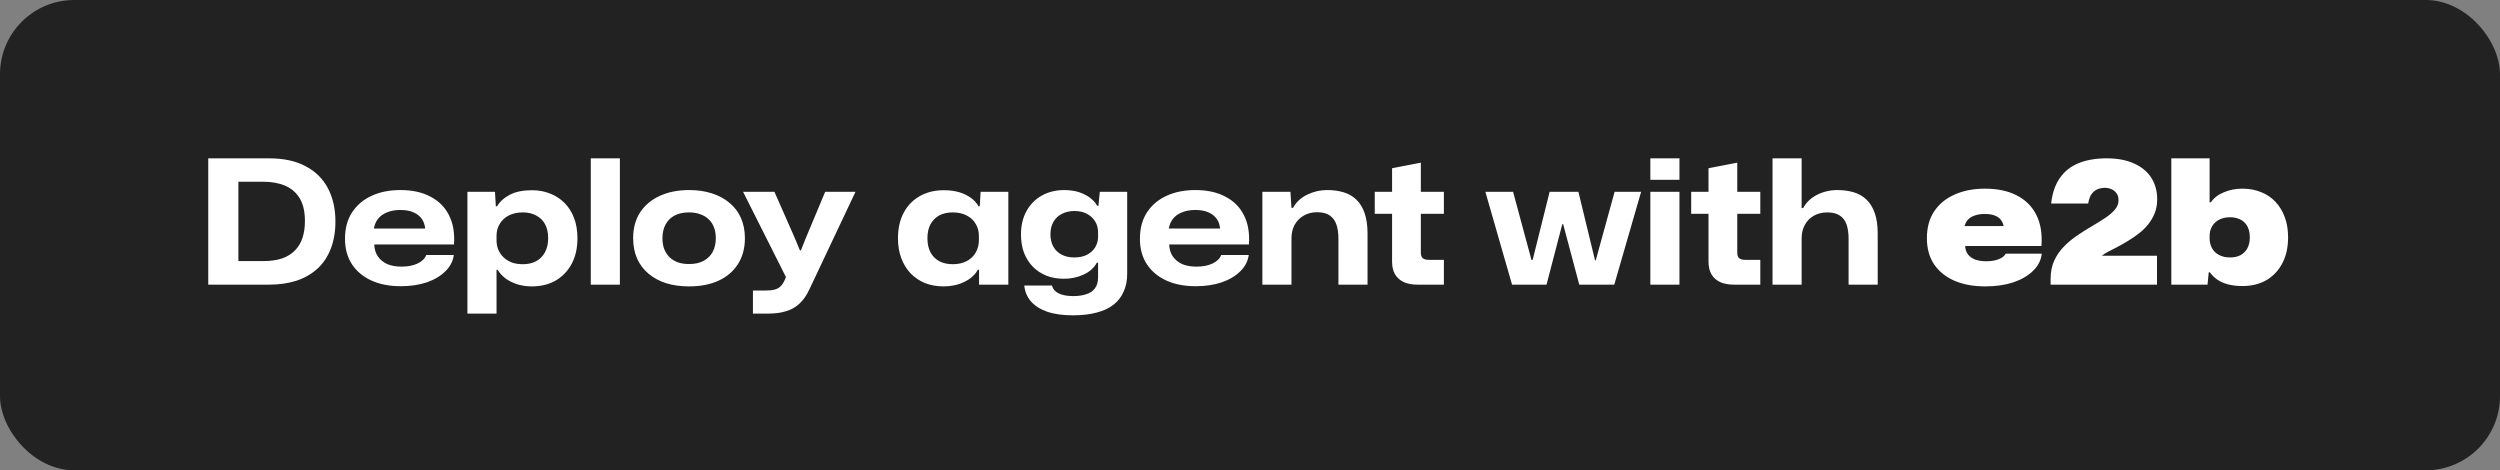
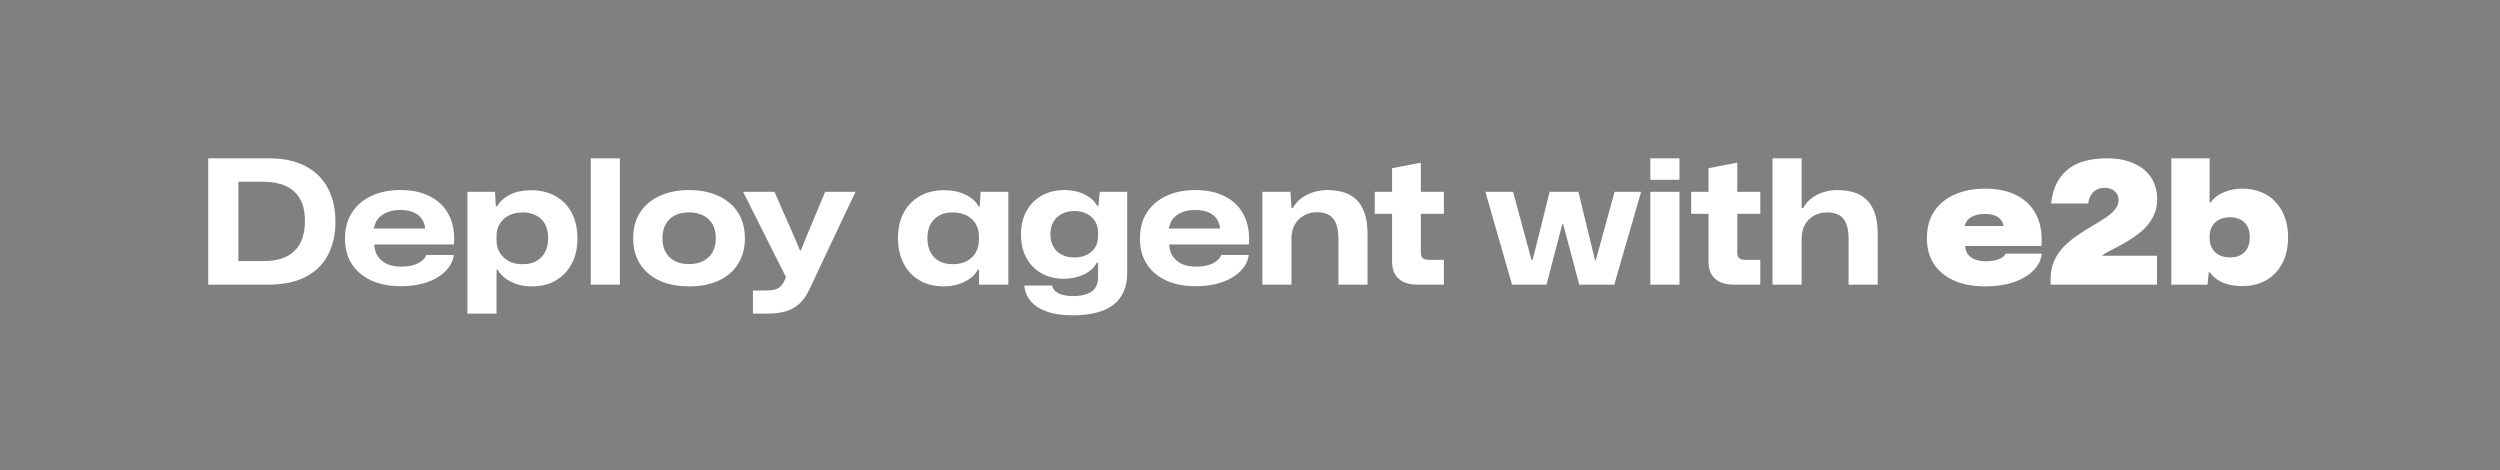
<svg xmlns="http://www.w3.org/2000/svg" width="202" height="38" viewBox="0 0 202 38" fill="none">
  <rect x="0" y="0" width="202" height="38" fill="#808080" stroke="none" />
-   <rect width="202" height="38" rx="6" fill="#222222" />
  <path d="M16.826 23V12.794H21.74C22.925 12.794 23.915 13.009 24.708 13.438C25.501 13.858 26.099 14.451 26.5 15.216C26.901 15.981 27.102 16.877 27.102 17.904C27.102 18.725 26.976 19.458 26.724 20.102C26.481 20.737 26.127 21.269 25.66 21.698C25.193 22.127 24.629 22.454 23.966 22.678C23.303 22.893 22.561 23 21.74 23H16.826ZM19.262 21.096H21.264C21.852 21.096 22.356 21.026 22.776 20.886C23.205 20.737 23.555 20.522 23.826 20.242C24.106 19.962 24.311 19.621 24.442 19.22C24.573 18.819 24.638 18.366 24.638 17.862C24.638 17.097 24.498 16.485 24.218 16.028C23.938 15.561 23.546 15.221 23.042 15.006C22.538 14.791 21.945 14.684 21.264 14.684H19.262V21.096ZM32.384 23.126C31.469 23.126 30.676 22.972 30.004 22.664C29.332 22.356 28.809 21.917 28.436 21.348C28.063 20.779 27.876 20.093 27.876 19.29C27.876 18.459 28.063 17.755 28.436 17.176C28.819 16.588 29.341 16.14 30.004 15.832C30.676 15.515 31.46 15.356 32.356 15.356C33.308 15.356 34.115 15.533 34.778 15.888C35.45 16.233 35.949 16.733 36.276 17.386C36.612 18.039 36.747 18.828 36.682 19.752H30.242C30.251 20.116 30.345 20.433 30.522 20.704C30.709 20.975 30.961 21.185 31.278 21.334C31.605 21.474 31.992 21.544 32.44 21.544C32.953 21.544 33.387 21.46 33.742 21.292C34.106 21.115 34.339 20.886 34.442 20.606H36.668C36.603 21.101 36.374 21.539 35.982 21.922C35.599 22.305 35.095 22.603 34.47 22.818C33.854 23.023 33.159 23.126 32.384 23.126ZM30.186 18.59L30.102 18.464H34.47L34.358 18.576C34.349 18.249 34.265 17.965 34.106 17.722C33.947 17.479 33.719 17.293 33.42 17.162C33.131 17.031 32.771 16.966 32.342 16.966C31.931 16.966 31.572 17.031 31.264 17.162C30.956 17.283 30.709 17.465 30.522 17.708C30.345 17.951 30.233 18.245 30.186 18.59ZM37.768 25.338V15.496H39.994L40.064 16.672H40.162C40.386 16.289 40.732 15.977 41.198 15.734C41.665 15.491 42.258 15.37 42.976 15.37C43.527 15.37 44.026 15.463 44.474 15.65C44.922 15.827 45.31 16.084 45.636 16.42C45.963 16.756 46.215 17.162 46.392 17.638C46.57 18.114 46.658 18.651 46.658 19.248C46.658 20.041 46.504 20.727 46.196 21.306C45.888 21.885 45.459 22.337 44.908 22.664C44.358 22.981 43.709 23.14 42.962 23.14C42.552 23.14 42.164 23.084 41.8 22.972C41.446 22.86 41.133 22.706 40.862 22.51C40.592 22.305 40.372 22.067 40.204 21.796H40.12V25.338H37.768ZM42.248 21.348C42.659 21.348 43.014 21.269 43.312 21.11C43.62 20.942 43.858 20.704 44.026 20.396C44.204 20.079 44.292 19.696 44.292 19.248C44.292 18.8 44.208 18.422 44.04 18.114C43.872 17.806 43.634 17.573 43.326 17.414C43.018 17.246 42.659 17.162 42.248 17.162C41.81 17.162 41.427 17.246 41.1 17.414C40.783 17.582 40.54 17.811 40.372 18.1C40.204 18.38 40.12 18.697 40.12 19.052V19.416C40.12 19.677 40.167 19.929 40.26 20.172C40.363 20.405 40.503 20.611 40.68 20.788C40.867 20.965 41.091 21.105 41.352 21.208C41.614 21.301 41.912 21.348 42.248 21.348ZM47.735 23V12.794H50.087V23H47.735ZM55.681 23.14C55 23.14 54.384 23.056 53.833 22.888C53.283 22.711 52.807 22.454 52.405 22.118C52.004 21.782 51.696 21.376 51.481 20.9C51.267 20.415 51.159 19.864 51.159 19.248C51.159 18.436 51.346 17.741 51.719 17.162C52.102 16.583 52.629 16.14 53.301 15.832C53.983 15.515 54.776 15.356 55.681 15.356C56.353 15.356 56.965 15.445 57.515 15.622C58.075 15.799 58.551 16.056 58.943 16.392C59.345 16.719 59.653 17.125 59.867 17.61C60.082 18.095 60.189 18.641 60.189 19.248C60.189 20.051 60.003 20.746 59.629 21.334C59.256 21.922 58.733 22.37 58.061 22.678C57.389 22.986 56.596 23.14 55.681 23.14ZM55.681 21.334C56.139 21.334 56.526 21.25 56.843 21.082C57.17 20.905 57.417 20.662 57.585 20.354C57.753 20.037 57.837 19.668 57.837 19.248C57.837 18.931 57.791 18.646 57.697 18.394C57.604 18.133 57.464 17.913 57.277 17.736C57.091 17.549 56.862 17.409 56.591 17.316C56.33 17.213 56.027 17.162 55.681 17.162C55.224 17.162 54.832 17.246 54.505 17.414C54.188 17.582 53.945 17.825 53.777 18.142C53.609 18.45 53.525 18.819 53.525 19.248C53.525 19.565 53.572 19.855 53.665 20.116C53.768 20.368 53.908 20.587 54.085 20.774C54.272 20.951 54.496 21.091 54.757 21.194C55.028 21.287 55.336 21.334 55.681 21.334ZM60.837 25.338V23.476H61.831C62.157 23.476 62.419 23.448 62.615 23.392C62.811 23.336 62.969 23.243 63.091 23.112C63.212 22.991 63.31 22.841 63.385 22.664L63.651 22.076L63.735 22.846L60.039 15.496H62.573L64.239 19.276L64.631 20.228H64.715L65.093 19.276L66.675 15.496H69.125L65.387 23.406C65.163 23.882 64.897 24.26 64.589 24.54C64.29 24.82 63.935 25.021 63.525 25.142C63.114 25.273 62.638 25.338 62.097 25.338H60.837ZM76.252 23.14C75.701 23.14 75.197 23.051 74.74 22.874C74.292 22.687 73.904 22.426 73.578 22.09C73.251 21.745 72.999 21.334 72.822 20.858C72.644 20.382 72.556 19.845 72.556 19.248C72.556 18.455 72.71 17.769 73.018 17.19C73.326 16.611 73.76 16.163 74.32 15.846C74.88 15.529 75.524 15.37 76.252 15.37C76.737 15.37 77.162 15.426 77.526 15.538C77.89 15.65 78.202 15.804 78.464 16C78.725 16.187 78.926 16.411 79.066 16.672H79.164L79.234 15.496H81.474V23H79.108V21.796H79.01C78.786 22.207 78.422 22.533 77.918 22.776C77.423 23.019 76.868 23.14 76.252 23.14ZM76.98 21.348C77.418 21.348 77.796 21.264 78.114 21.096C78.44 20.919 78.683 20.685 78.842 20.396C79.01 20.097 79.094 19.771 79.094 19.416V19.052C79.094 18.697 79.01 18.38 78.842 18.1C78.683 17.811 78.44 17.582 78.114 17.414C77.796 17.246 77.418 17.162 76.98 17.162C76.569 17.162 76.21 17.241 75.902 17.4C75.603 17.559 75.365 17.797 75.188 18.114C75.02 18.422 74.936 18.8 74.936 19.248C74.936 19.696 75.02 20.079 75.188 20.396C75.356 20.704 75.594 20.942 75.902 21.11C76.21 21.269 76.569 21.348 76.98 21.348ZM86.681 25.478C85.869 25.478 85.178 25.38 84.609 25.184C84.049 24.988 83.611 24.708 83.293 24.344C82.985 23.98 82.808 23.555 82.761 23.07H85.001C85.048 23.257 85.141 23.411 85.281 23.532C85.43 23.663 85.626 23.761 85.869 23.826C86.112 23.891 86.397 23.924 86.723 23.924C87.124 23.924 87.475 23.873 87.773 23.77C88.081 23.677 88.314 23.518 88.473 23.294C88.641 23.07 88.725 22.776 88.725 22.412V21.222H88.627C88.403 21.642 88.044 21.964 87.549 22.188C87.064 22.412 86.537 22.524 85.967 22.524C85.445 22.524 84.969 22.44 84.539 22.272C84.11 22.095 83.741 21.847 83.433 21.53C83.135 21.213 82.901 20.839 82.733 20.41C82.575 19.971 82.495 19.481 82.495 18.94C82.495 18.221 82.644 17.591 82.943 17.05C83.242 16.509 83.653 16.093 84.175 15.804C84.707 15.505 85.319 15.356 86.009 15.356C86.616 15.356 87.153 15.473 87.619 15.706C88.086 15.93 88.431 16.238 88.655 16.63H88.753L88.865 15.496H91.077V22.118C91.077 22.659 90.984 23.135 90.797 23.546C90.62 23.966 90.349 24.321 89.985 24.61C89.621 24.899 89.164 25.114 88.613 25.254C88.072 25.403 87.428 25.478 86.681 25.478ZM86.793 20.802C87.195 20.802 87.535 20.732 87.815 20.592C88.105 20.443 88.329 20.242 88.487 19.99C88.646 19.729 88.725 19.435 88.725 19.108V18.786C88.725 18.45 88.646 18.151 88.487 17.89C88.329 17.629 88.105 17.423 87.815 17.274C87.535 17.125 87.204 17.05 86.821 17.05C86.429 17.05 86.084 17.129 85.785 17.288C85.496 17.437 85.272 17.652 85.113 17.932C84.954 18.212 84.875 18.543 84.875 18.926C84.875 19.318 84.954 19.654 85.113 19.934C85.272 20.214 85.496 20.429 85.785 20.578C86.075 20.727 86.41 20.802 86.793 20.802ZM96.615 23.126C95.7 23.126 94.906 22.972 94.234 22.664C93.562 22.356 93.04 21.917 92.666 21.348C92.293 20.779 92.106 20.093 92.106 19.29C92.106 18.459 92.293 17.755 92.666 17.176C93.049 16.588 93.572 16.14 94.234 15.832C94.906 15.515 95.691 15.356 96.587 15.356C97.538 15.356 98.346 15.533 99.008 15.888C99.68 16.233 100.18 16.733 100.507 17.386C100.843 18.039 100.978 18.828 100.913 19.752H94.472C94.482 20.116 94.575 20.433 94.752 20.704C94.939 20.975 95.191 21.185 95.508 21.334C95.835 21.474 96.222 21.544 96.671 21.544C97.184 21.544 97.618 21.46 97.972 21.292C98.337 21.115 98.57 20.886 98.672 20.606H100.899C100.833 21.101 100.605 21.539 100.213 21.922C99.83 22.305 99.326 22.603 98.701 22.818C98.085 23.023 97.389 23.126 96.615 23.126ZM94.416 18.59L94.332 18.464H98.701L98.588 18.576C98.579 18.249 98.495 17.965 98.337 17.722C98.178 17.479 97.949 17.293 97.65 17.162C97.361 17.031 97.002 16.966 96.573 16.966C96.162 16.966 95.802 17.031 95.495 17.162C95.186 17.283 94.939 17.465 94.752 17.708C94.575 17.951 94.463 18.245 94.416 18.59ZM101.999 23V15.496H104.267L104.351 16.798H104.477C104.719 16.341 105.097 15.986 105.611 15.734C106.124 15.482 106.665 15.356 107.235 15.356C107.72 15.356 108.163 15.417 108.565 15.538C108.966 15.659 109.307 15.855 109.587 16.126C109.876 16.397 110.1 16.761 110.259 17.218C110.417 17.666 110.497 18.221 110.497 18.884V23H108.145V19.29C108.145 18.833 108.089 18.445 107.977 18.128C107.865 17.811 107.683 17.568 107.431 17.4C107.179 17.232 106.843 17.148 106.423 17.148C106.003 17.148 105.639 17.241 105.331 17.428C105.023 17.605 104.78 17.853 104.603 18.17C104.435 18.487 104.351 18.851 104.351 19.262V23H101.999ZM114.524 23C114.113 23 113.754 22.935 113.446 22.804C113.138 22.664 112.9 22.459 112.732 22.188C112.564 21.908 112.48 21.558 112.48 21.138V17.274H111.08V15.496H112.48V13.592L114.804 13.144V15.496H116.666V17.274H114.804V20.396C114.804 20.629 114.86 20.788 114.972 20.872C115.084 20.956 115.257 20.998 115.49 20.998H116.666V23H114.524ZM122.173 23L120.017 15.496H122.257L123.741 20.998H123.839L125.211 15.496H127.535L128.879 21.04H128.935L130.461 15.496H132.603L130.433 23H127.605L126.303 18.114H126.233L124.959 23H122.173ZM133.348 23V15.496H135.7V23H133.348ZM133.348 14.53V12.794H135.7V14.53H133.348ZM140.091 23C139.68 23 139.321 22.935 139.013 22.804C138.705 22.664 138.467 22.459 138.299 22.188C138.131 21.908 138.047 21.558 138.047 21.138V17.274H136.647V15.496H138.047V13.592L140.371 13.144V15.496H142.233V17.274H140.371V20.396C140.371 20.629 140.427 20.788 140.539 20.872C140.651 20.956 140.823 20.998 141.057 20.998H142.233V23H140.091ZM143.22 23V12.794H145.572V16.812H145.698C145.931 16.364 146.3 16.009 146.804 15.748C147.317 15.487 147.868 15.356 148.456 15.356C148.941 15.356 149.384 15.417 149.786 15.538C150.187 15.659 150.528 15.855 150.808 16.126C151.097 16.397 151.321 16.761 151.48 17.218C151.638 17.666 151.718 18.221 151.718 18.884V23H149.366V19.29C149.366 18.833 149.31 18.445 149.198 18.128C149.086 17.811 148.904 17.573 148.652 17.414C148.4 17.246 148.064 17.162 147.644 17.162C147.224 17.162 146.855 17.255 146.538 17.442C146.23 17.619 145.992 17.867 145.824 18.184C145.656 18.492 145.572 18.851 145.572 19.262V23H143.22ZM160.411 23.14C159.449 23.14 158.614 22.986 157.905 22.678C157.205 22.37 156.659 21.927 156.267 21.348C155.884 20.769 155.693 20.069 155.693 19.248C155.693 18.389 155.889 17.666 156.281 17.078C156.682 16.481 157.233 16.028 157.933 15.72C158.642 15.403 159.459 15.244 160.383 15.244C161.4 15.244 162.259 15.426 162.959 15.79C163.668 16.154 164.195 16.681 164.541 17.372C164.886 18.063 165.021 18.898 164.947 19.878H158.787C158.796 20.13 158.866 20.349 158.997 20.536C159.137 20.723 159.333 20.867 159.585 20.97C159.837 21.063 160.14 21.11 160.495 21.11C160.877 21.11 161.213 21.054 161.503 20.942C161.792 20.821 161.979 20.671 162.063 20.494H164.975C164.919 21.017 164.685 21.479 164.275 21.88C163.864 22.281 163.327 22.594 162.665 22.818C162.002 23.033 161.251 23.14 160.411 23.14ZM158.703 18.408L158.605 18.268H162.035L161.909 18.394C161.89 18.179 161.825 17.988 161.713 17.82C161.601 17.652 161.433 17.521 161.209 17.428C160.994 17.335 160.714 17.288 160.369 17.288C160.061 17.288 159.79 17.33 159.557 17.414C159.323 17.489 159.132 17.61 158.983 17.778C158.843 17.946 158.749 18.156 158.703 18.408ZM165.69 23V22.538C165.69 21.978 165.788 21.483 165.984 21.054C166.18 20.625 166.441 20.247 166.768 19.92C167.094 19.584 167.454 19.285 167.846 19.024C168.238 18.753 168.63 18.506 169.022 18.282C169.414 18.049 169.773 17.825 170.1 17.61C170.426 17.395 170.688 17.171 170.884 16.938C171.08 16.705 171.178 16.448 171.178 16.168C171.178 15.925 171.117 15.734 170.996 15.594C170.884 15.445 170.744 15.337 170.576 15.272C170.417 15.207 170.268 15.174 170.128 15.174C169.838 15.174 169.596 15.225 169.4 15.328C169.204 15.431 169.05 15.58 168.938 15.776C168.835 15.963 168.765 16.187 168.728 16.448H165.732C165.825 15.608 166.058 14.922 166.432 14.39C166.805 13.849 167.309 13.447 167.944 13.186C168.578 12.925 169.339 12.794 170.226 12.794C171.094 12.794 171.831 12.934 172.438 13.214C173.044 13.485 173.506 13.867 173.824 14.362C174.141 14.857 174.3 15.435 174.3 16.098C174.3 16.509 174.234 16.882 174.104 17.218C173.973 17.545 173.796 17.848 173.572 18.128C173.357 18.399 173.11 18.641 172.83 18.856C172.559 19.071 172.274 19.267 171.976 19.444C171.686 19.621 171.402 19.785 171.122 19.934C170.842 20.074 170.59 20.205 170.366 20.326C170.142 20.438 169.964 20.55 169.834 20.662H174.286V23H165.69ZM181.182 23.112C180.743 23.112 180.351 23.065 180.006 22.972C179.67 22.879 179.381 22.748 179.138 22.58C178.905 22.412 178.713 22.221 178.564 22.006H178.466L178.368 23H175.442V12.794H178.536V16.35H178.634C178.877 15.995 179.227 15.725 179.684 15.538C180.141 15.342 180.641 15.244 181.182 15.244C181.742 15.244 182.246 15.337 182.694 15.524C183.151 15.701 183.539 15.963 183.856 16.308C184.183 16.653 184.435 17.069 184.612 17.554C184.789 18.03 184.878 18.571 184.878 19.178C184.878 19.981 184.724 20.676 184.416 21.264C184.108 21.852 183.679 22.309 183.128 22.636C182.577 22.953 181.929 23.112 181.182 23.112ZM180.202 20.802C180.519 20.802 180.795 20.741 181.028 20.62C181.271 20.489 181.457 20.303 181.588 20.06C181.719 19.817 181.784 19.523 181.784 19.178C181.784 18.907 181.747 18.674 181.672 18.478C181.597 18.273 181.49 18.105 181.35 17.974C181.21 17.834 181.042 17.731 180.846 17.666C180.659 17.591 180.445 17.554 180.202 17.554C179.857 17.554 179.558 17.619 179.306 17.75C179.054 17.881 178.863 18.063 178.732 18.296C178.601 18.52 178.536 18.786 178.536 19.094V19.248C178.536 19.547 178.601 19.817 178.732 20.06C178.863 20.293 179.054 20.475 179.306 20.606C179.558 20.737 179.857 20.802 180.202 20.802Z" fill="white" />
</svg>